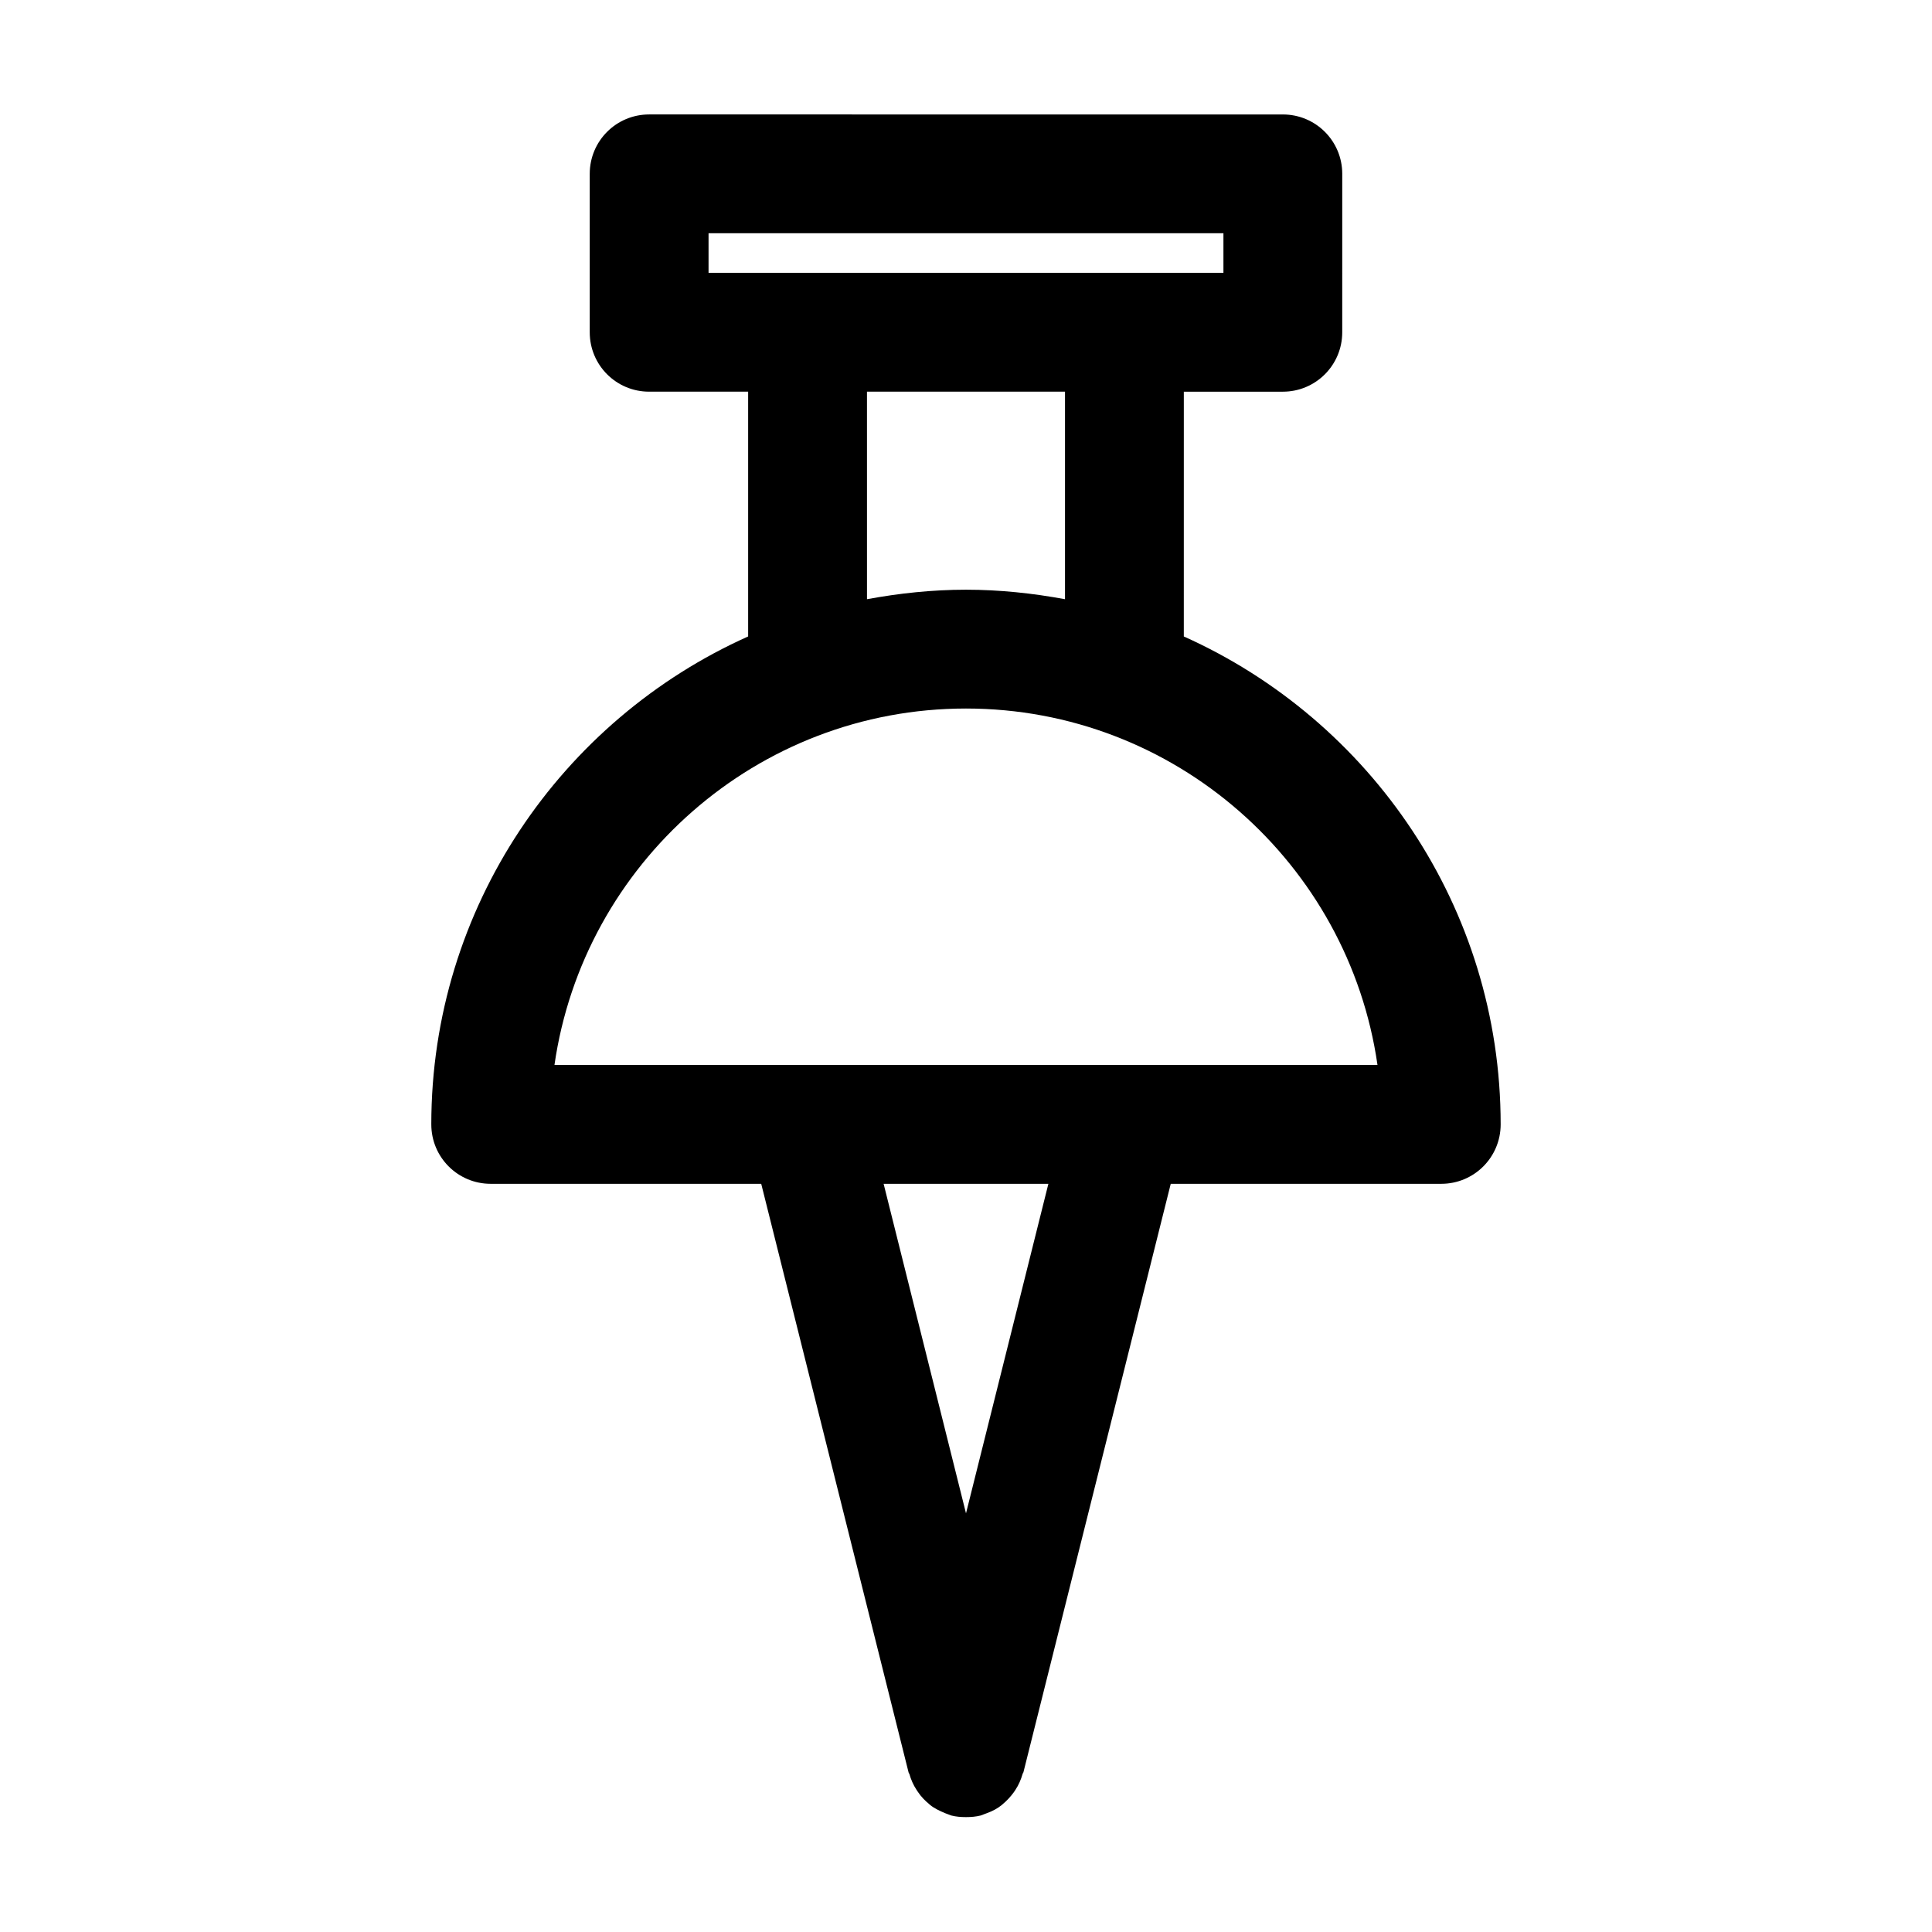
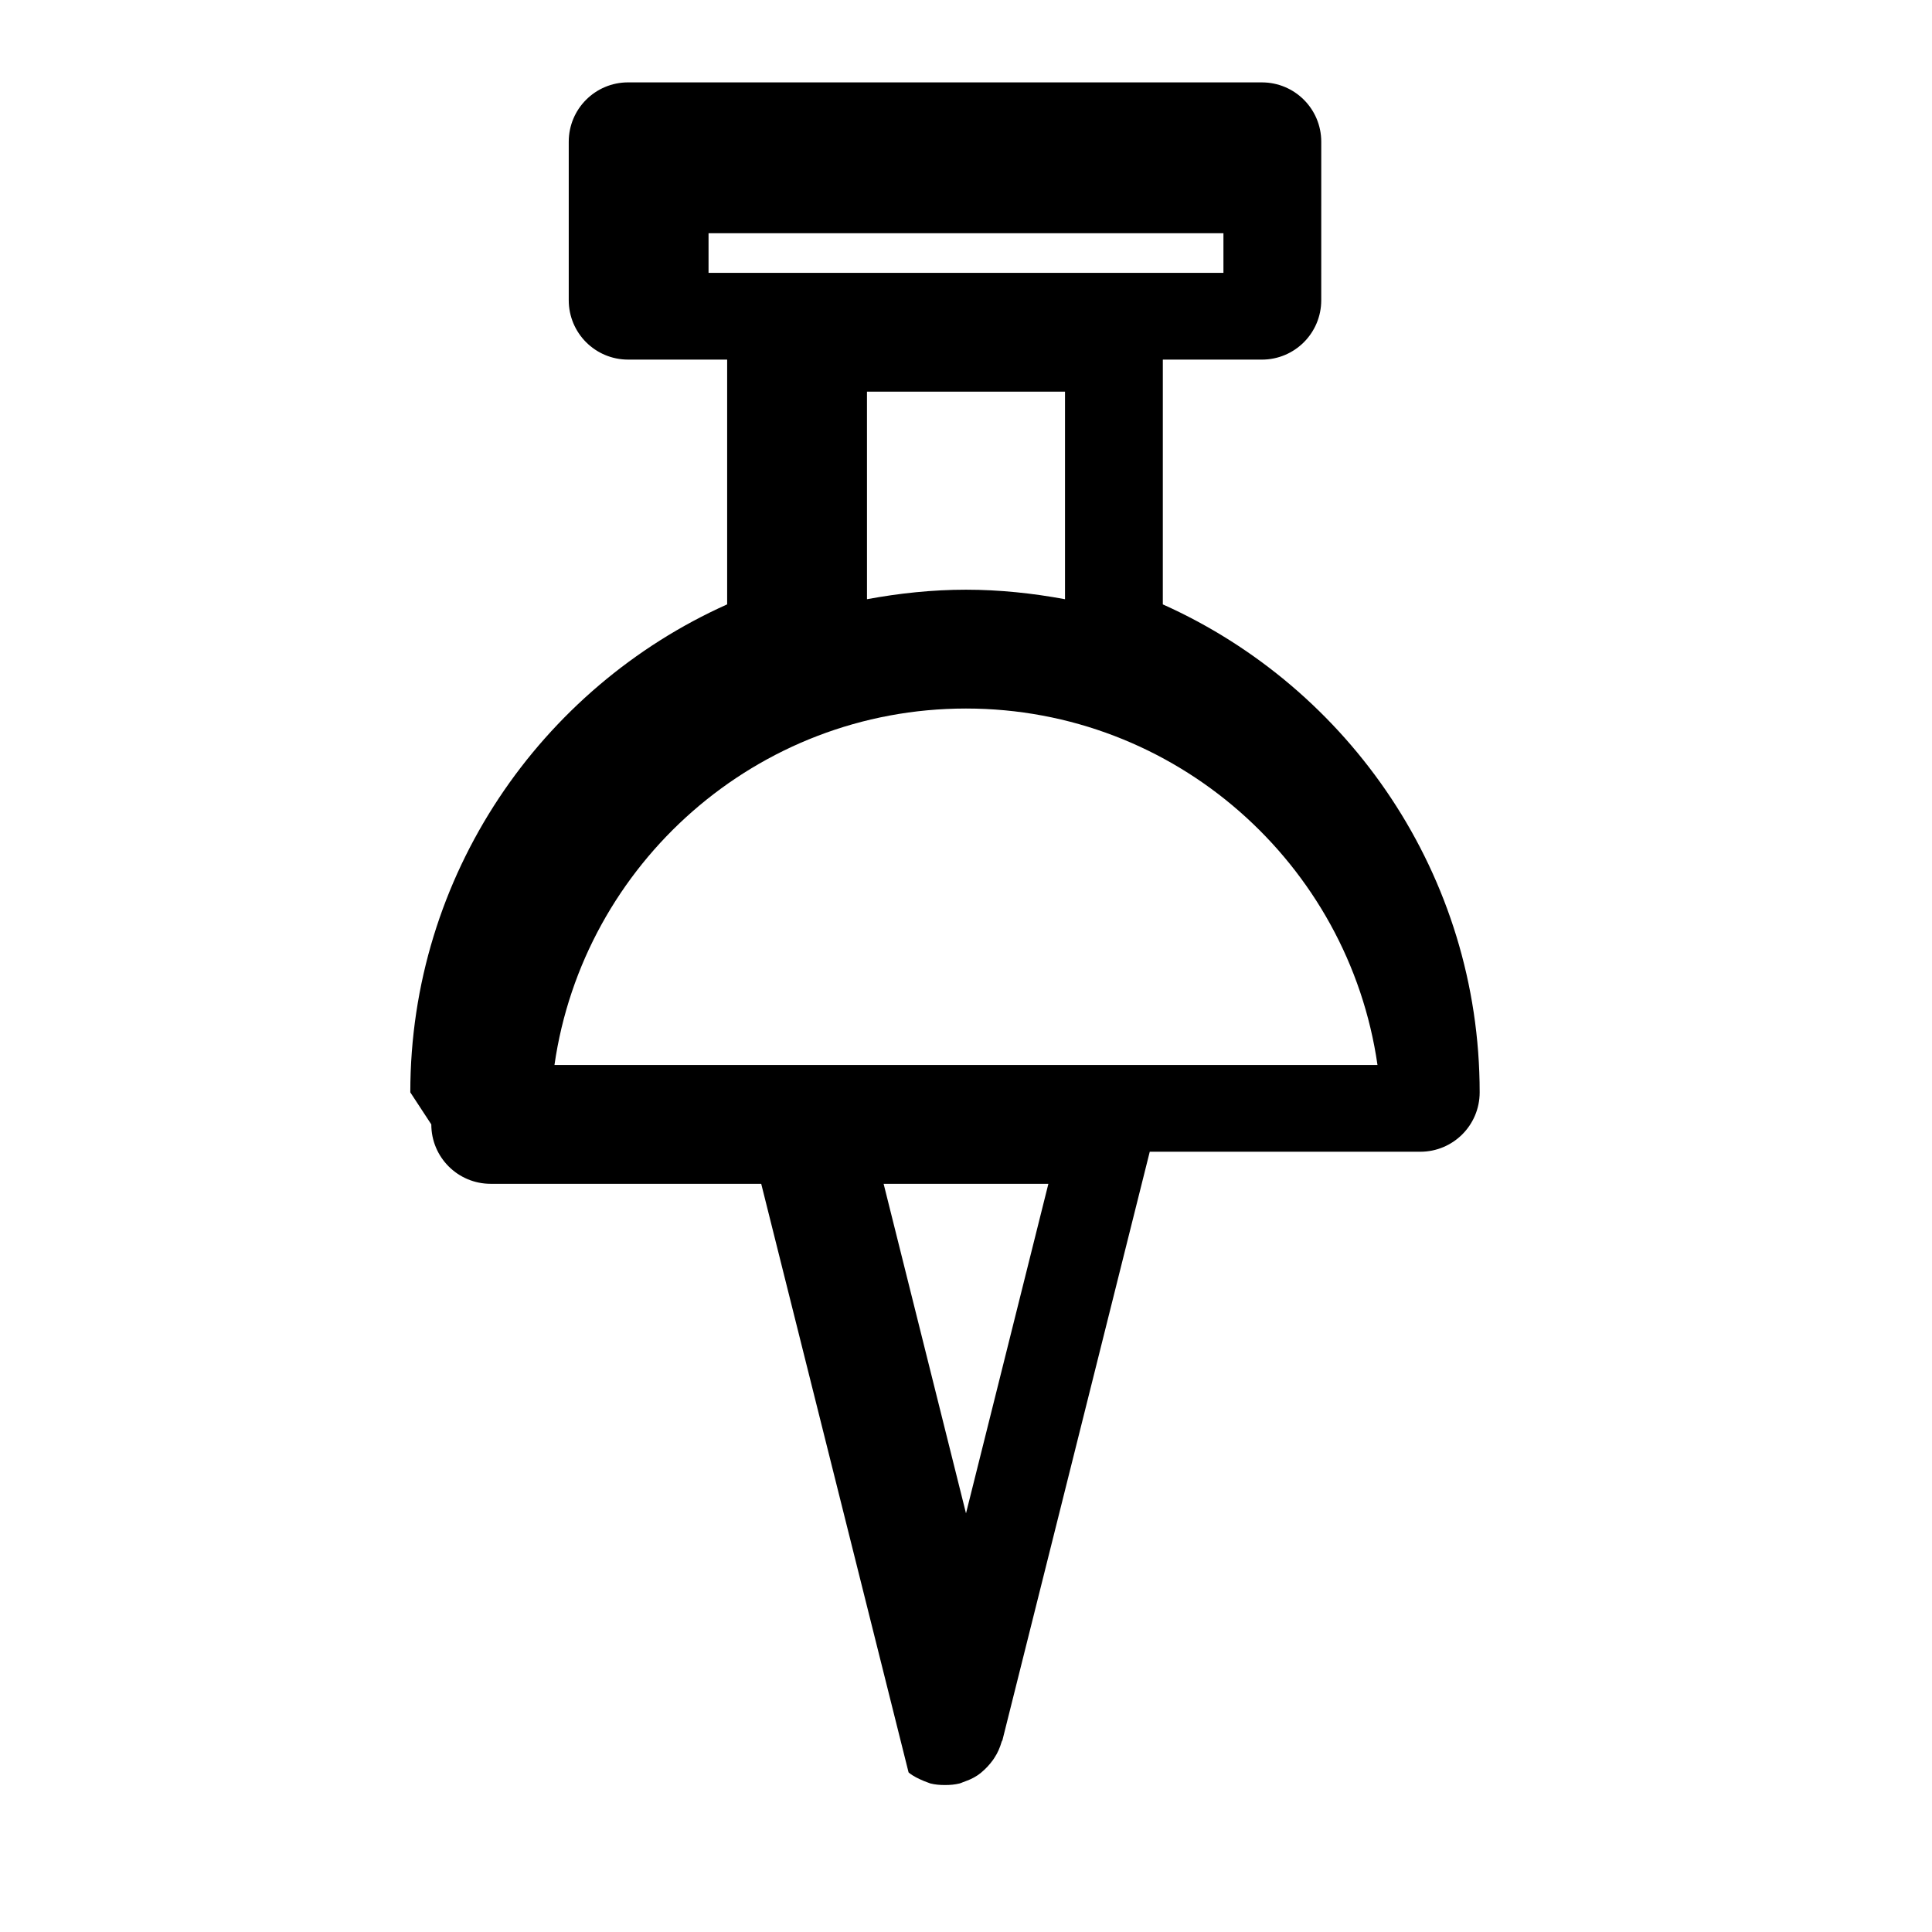
<svg xmlns="http://www.w3.org/2000/svg" fill="#000000" width="800px" height="800px" version="1.1" viewBox="144 144 512 512">
-   <path d="m258.3 441.98c0 8.711 7.031 15.742 15.742 15.742h71.688l39.047 155.97c0 0.105 0.105 0.211 0.211 0.418 0.418 1.469 1.051 2.938 1.891 4.199 0.105 0.211 0.316 0.418 0.418 0.629 0.84 1.258 1.891 2.309 3.043 3.254l0.105 0.105c1.156 0.945 2.519 1.574 3.988 2.203 0.316 0.105 0.523 0.211 0.84 0.316 0.316 0.105 0.523 0.211 0.84 0.316 1.258 0.316 2.519 0.418 3.777 0.418h0.105 0.105c1.258 0 2.519-0.105 3.777-0.418 0.316-0.105 0.629-0.211 0.84-0.316 0.316-0.105 0.523-0.211 0.84-0.316 1.469-0.523 2.832-1.258 3.988-2.203l0.105-0.105c1.156-0.945 2.203-2.098 3.043-3.254 0.105-0.211 0.316-0.418 0.418-0.629 0.84-1.258 1.469-2.731 1.891-4.199 0-0.105 0.105-0.211 0.211-0.418l39.047-155.97h71.688c8.711 0 15.742-7.031 15.742-15.742 0-57.52-34.531-107.16-83.969-129.31l0.004-64.867h26.238c8.711 0 15.742-7.031 15.742-15.742l0.004-41.984c0-8.711-7.031-15.742-15.742-15.742l-167.94-0.004c-8.711 0-15.742 7.031-15.742 15.742v41.984c0 8.711 7.031 15.742 15.742 15.742h26.238v64.867c-49.434 22.148-83.969 71.797-83.969 129.32zm141.7 103.07-21.832-87.328h43.664zm-68.227-328.74v-10.496h136.45v10.496zm94.465 31.488v55c-8.5-1.574-17.32-2.519-26.238-2.519-8.922 0-17.738 0.945-26.238 2.519l-0.004-55zm-26.238 83.969c55.418 0 101.39 41.145 109.05 94.465h-218.11c7.66-53.32 53.633-94.465 109.05-94.465z" />
+   <path d="m258.3 441.98c0 8.711 7.031 15.742 15.742 15.742h71.688l39.047 155.97l0.105 0.105c1.156 0.945 2.519 1.574 3.988 2.203 0.316 0.105 0.523 0.211 0.84 0.316 0.316 0.105 0.523 0.211 0.84 0.316 1.258 0.316 2.519 0.418 3.777 0.418h0.105 0.105c1.258 0 2.519-0.105 3.777-0.418 0.316-0.105 0.629-0.211 0.84-0.316 0.316-0.105 0.523-0.211 0.84-0.316 1.469-0.523 2.832-1.258 3.988-2.203l0.105-0.105c1.156-0.945 2.203-2.098 3.043-3.254 0.105-0.211 0.316-0.418 0.418-0.629 0.84-1.258 1.469-2.731 1.891-4.199 0-0.105 0.105-0.211 0.211-0.418l39.047-155.97h71.688c8.711 0 15.742-7.031 15.742-15.742 0-57.52-34.531-107.16-83.969-129.31l0.004-64.867h26.238c8.711 0 15.742-7.031 15.742-15.742l0.004-41.984c0-8.711-7.031-15.742-15.742-15.742l-167.94-0.004c-8.711 0-15.742 7.031-15.742 15.742v41.984c0 8.711 7.031 15.742 15.742 15.742h26.238v64.867c-49.434 22.148-83.969 71.797-83.969 129.32zm141.7 103.07-21.832-87.328h43.664zm-68.227-328.74v-10.496h136.45v10.496zm94.465 31.488v55c-8.5-1.574-17.32-2.519-26.238-2.519-8.922 0-17.738 0.945-26.238 2.519l-0.004-55zm-26.238 83.969c55.418 0 101.39 41.145 109.05 94.465h-218.11c7.66-53.32 53.633-94.465 109.05-94.465z" />
</svg>